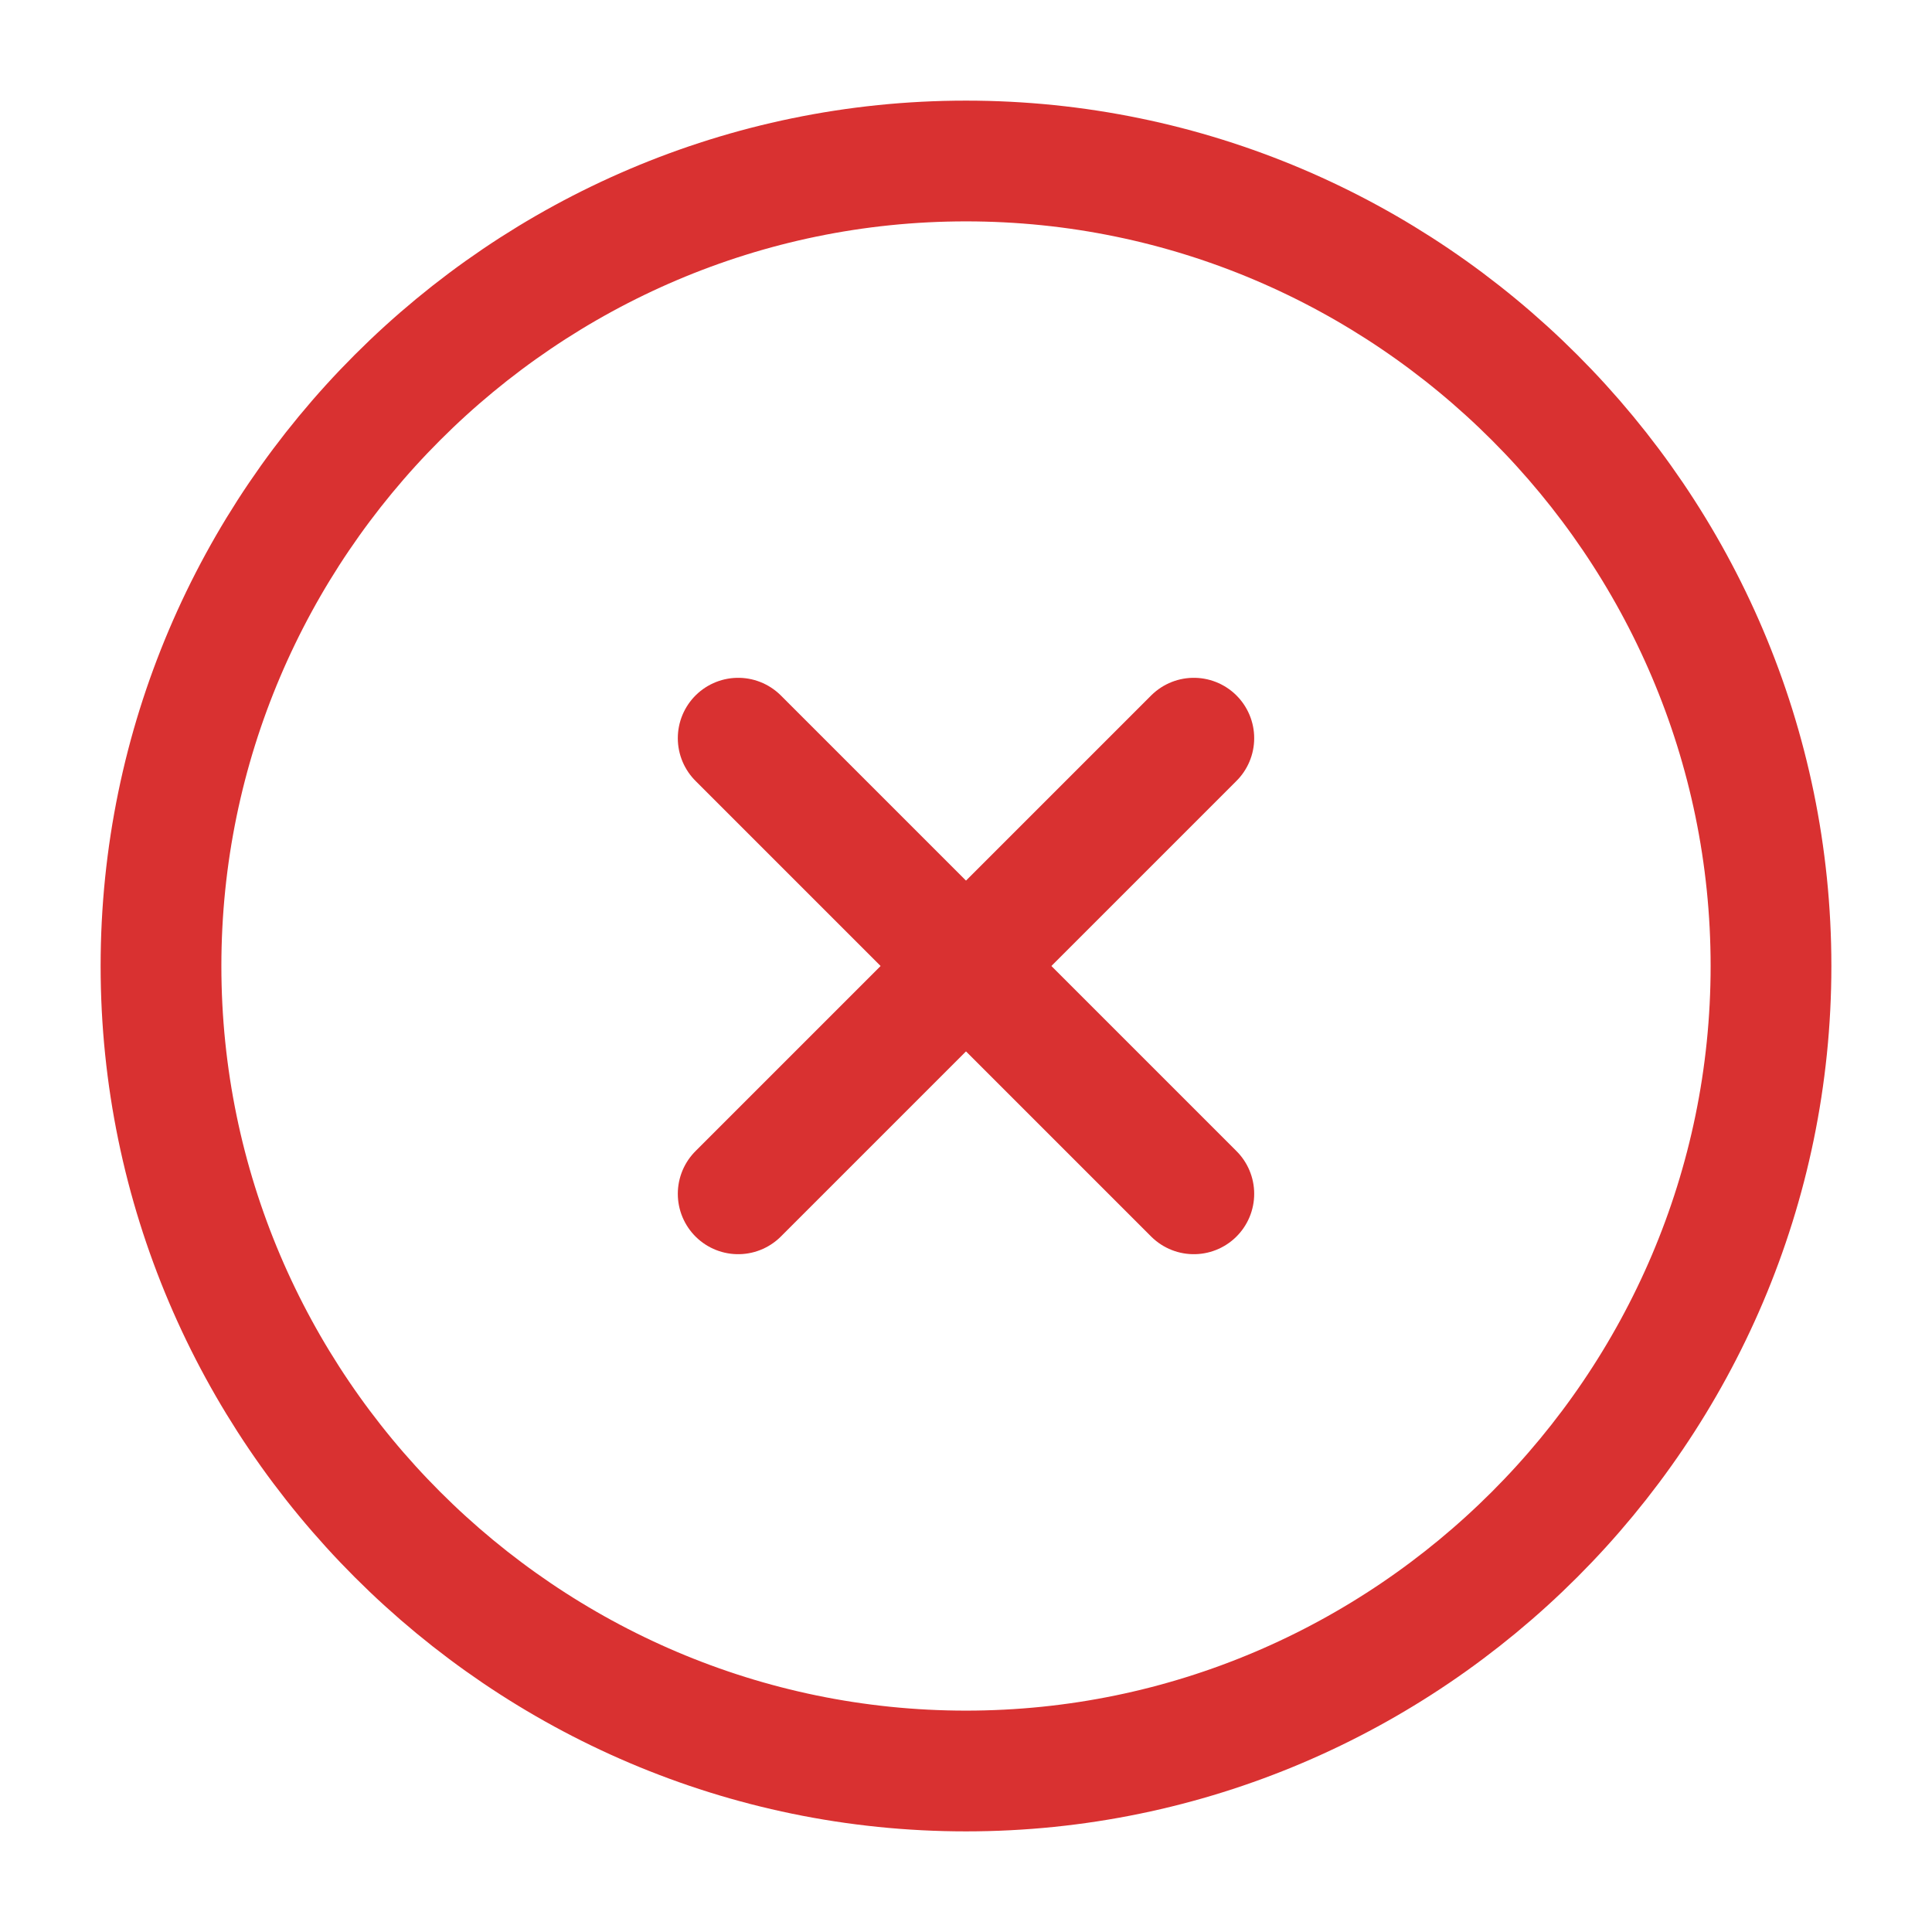
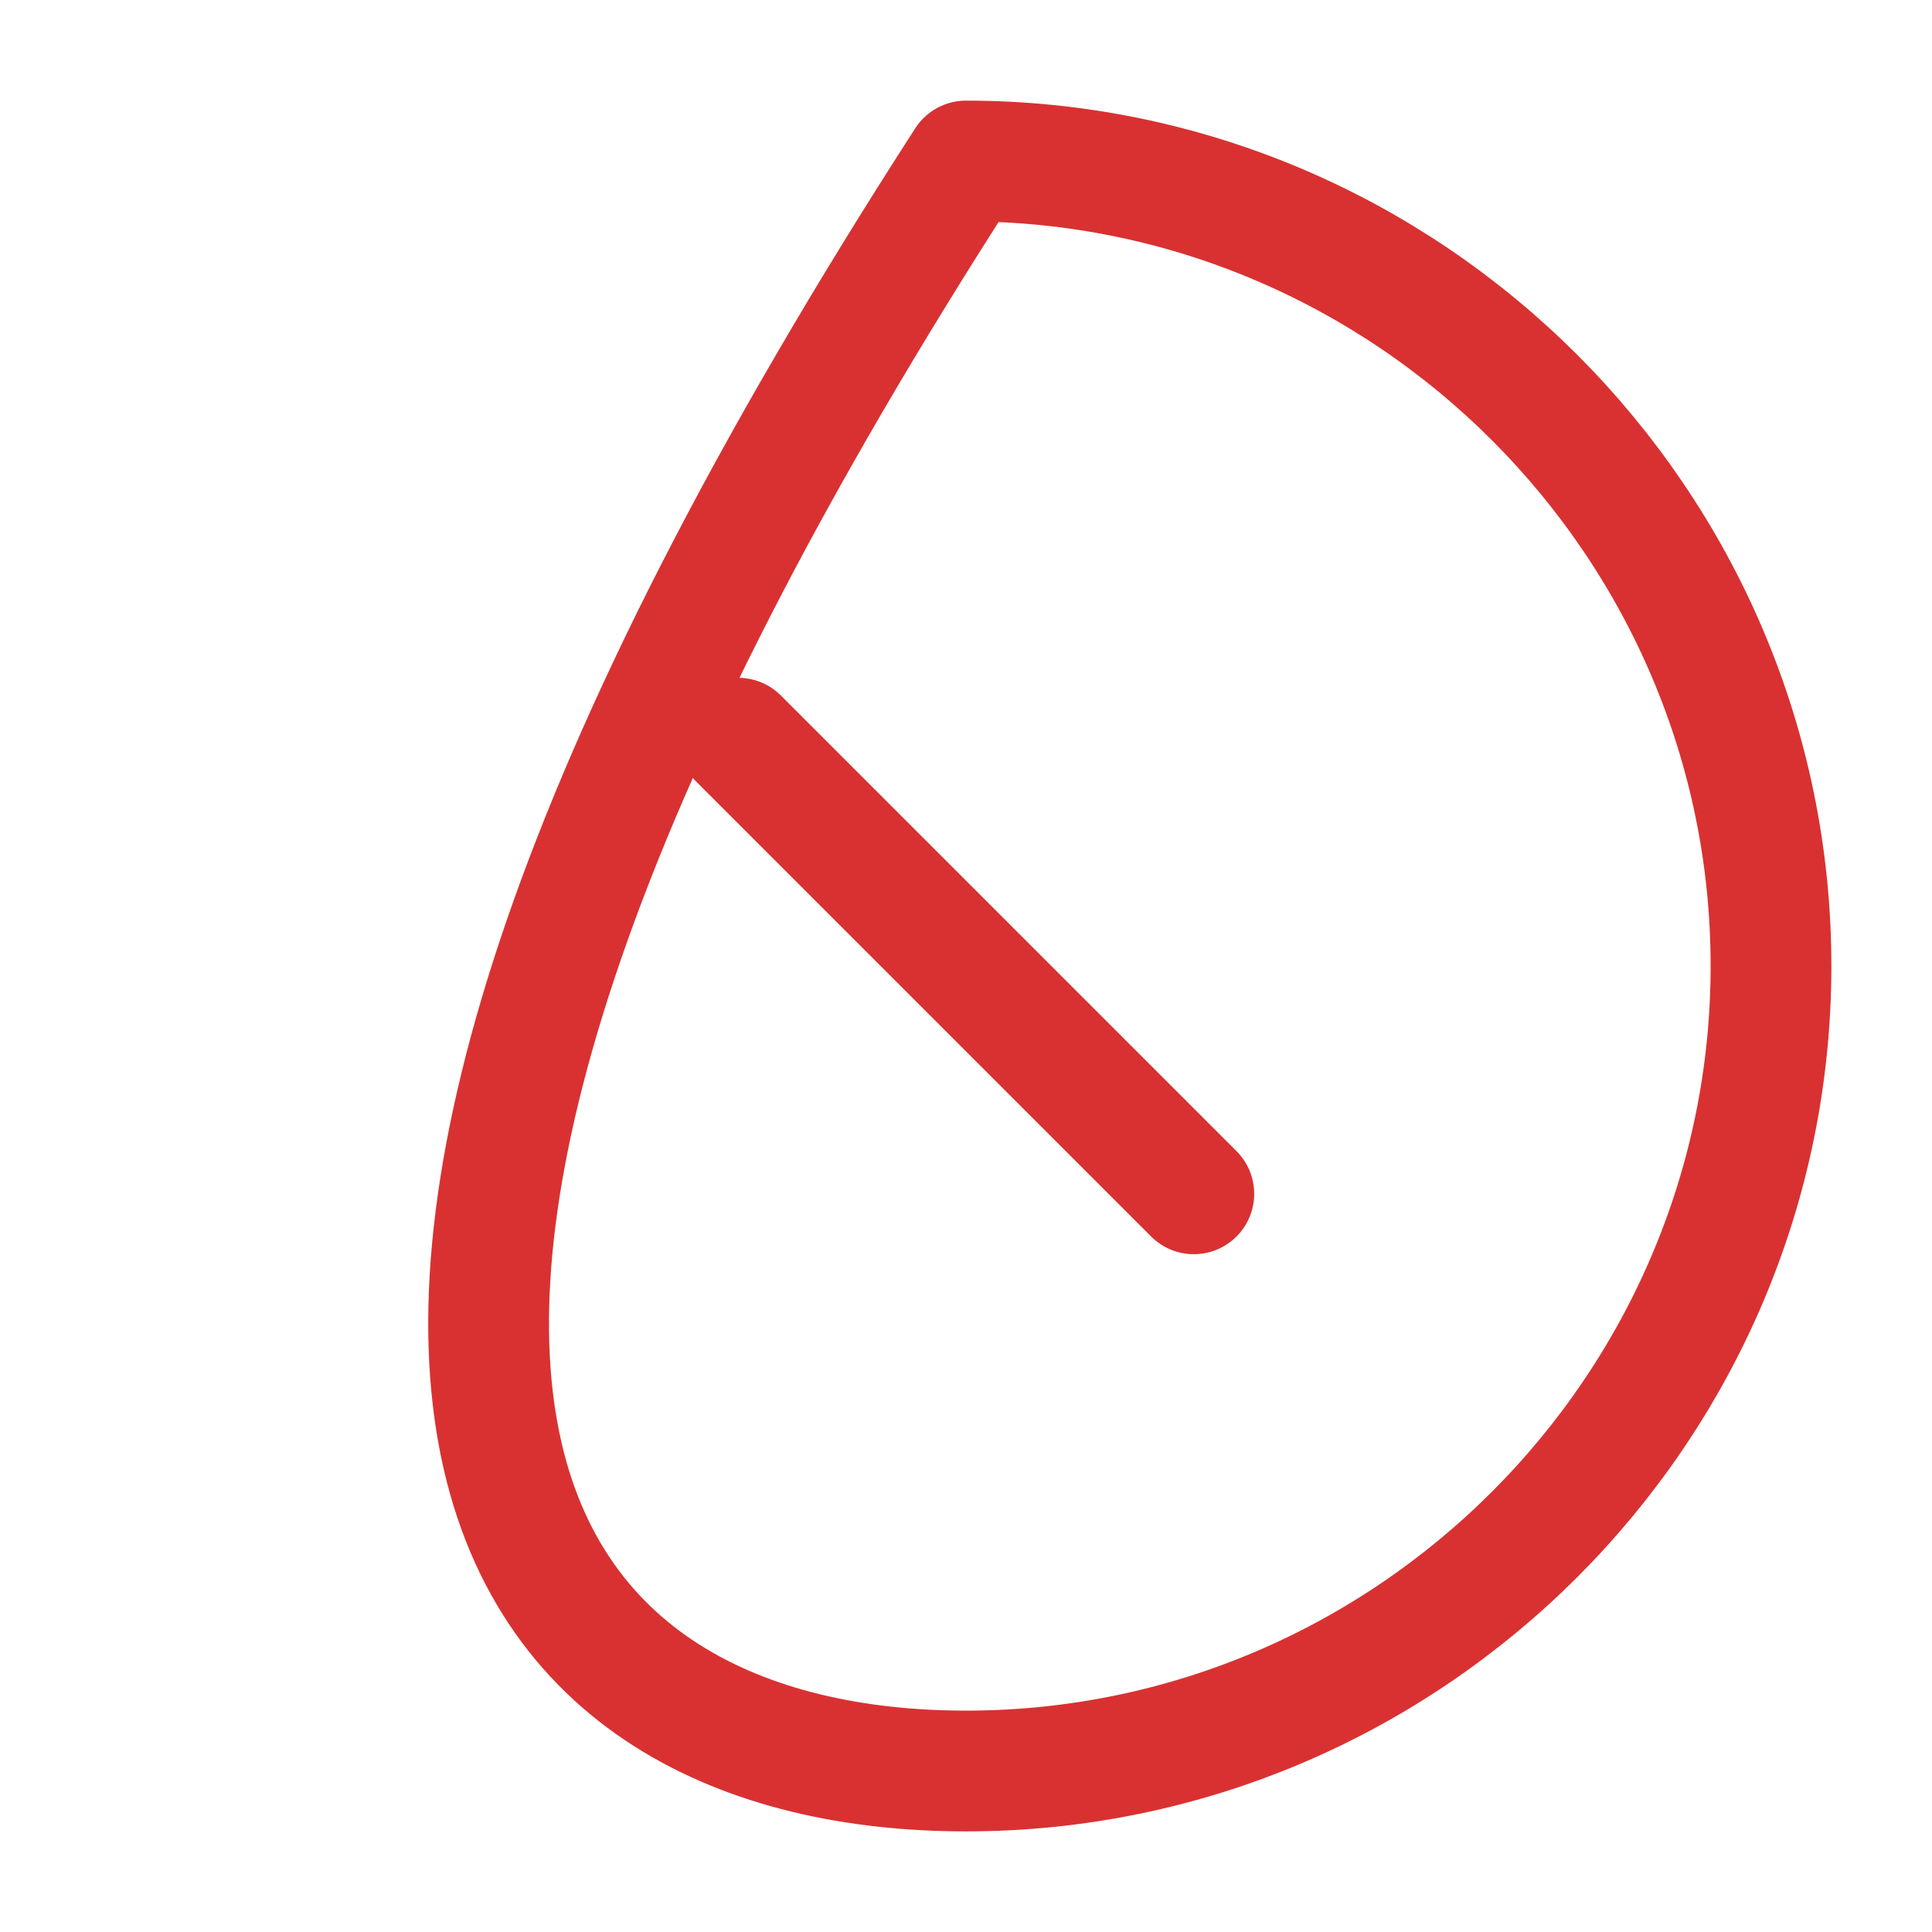
<svg xmlns="http://www.w3.org/2000/svg" width="24" height="24" viewBox="0 0 24 24" fill="none">
-   <path d="M12 22C17.5 22 22 17.5 22 12C22 6.5 17.5 2 12 2C6.5 2 2 6.5 2 12C2 17.5 6.5 22 12 22Z" stroke="#D93131" stroke-width="1.5" stroke-linecap="round" stroke-linejoin="round" />
-   <path d="M9.17 14.83L14.83 9.17" stroke="#D93131" stroke-width="1.5" stroke-linecap="round" stroke-linejoin="round" />
+   <path d="M12 22C17.5 22 22 17.5 22 12C22 6.5 17.5 2 12 2C2 17.5 6.5 22 12 22Z" stroke="#D93131" stroke-width="1.5" stroke-linecap="round" stroke-linejoin="round" />
  <path d="M14.83 14.83L9.17 9.17" stroke="#D93131" stroke-width="1.5" stroke-linecap="round" stroke-linejoin="round" />
</svg>